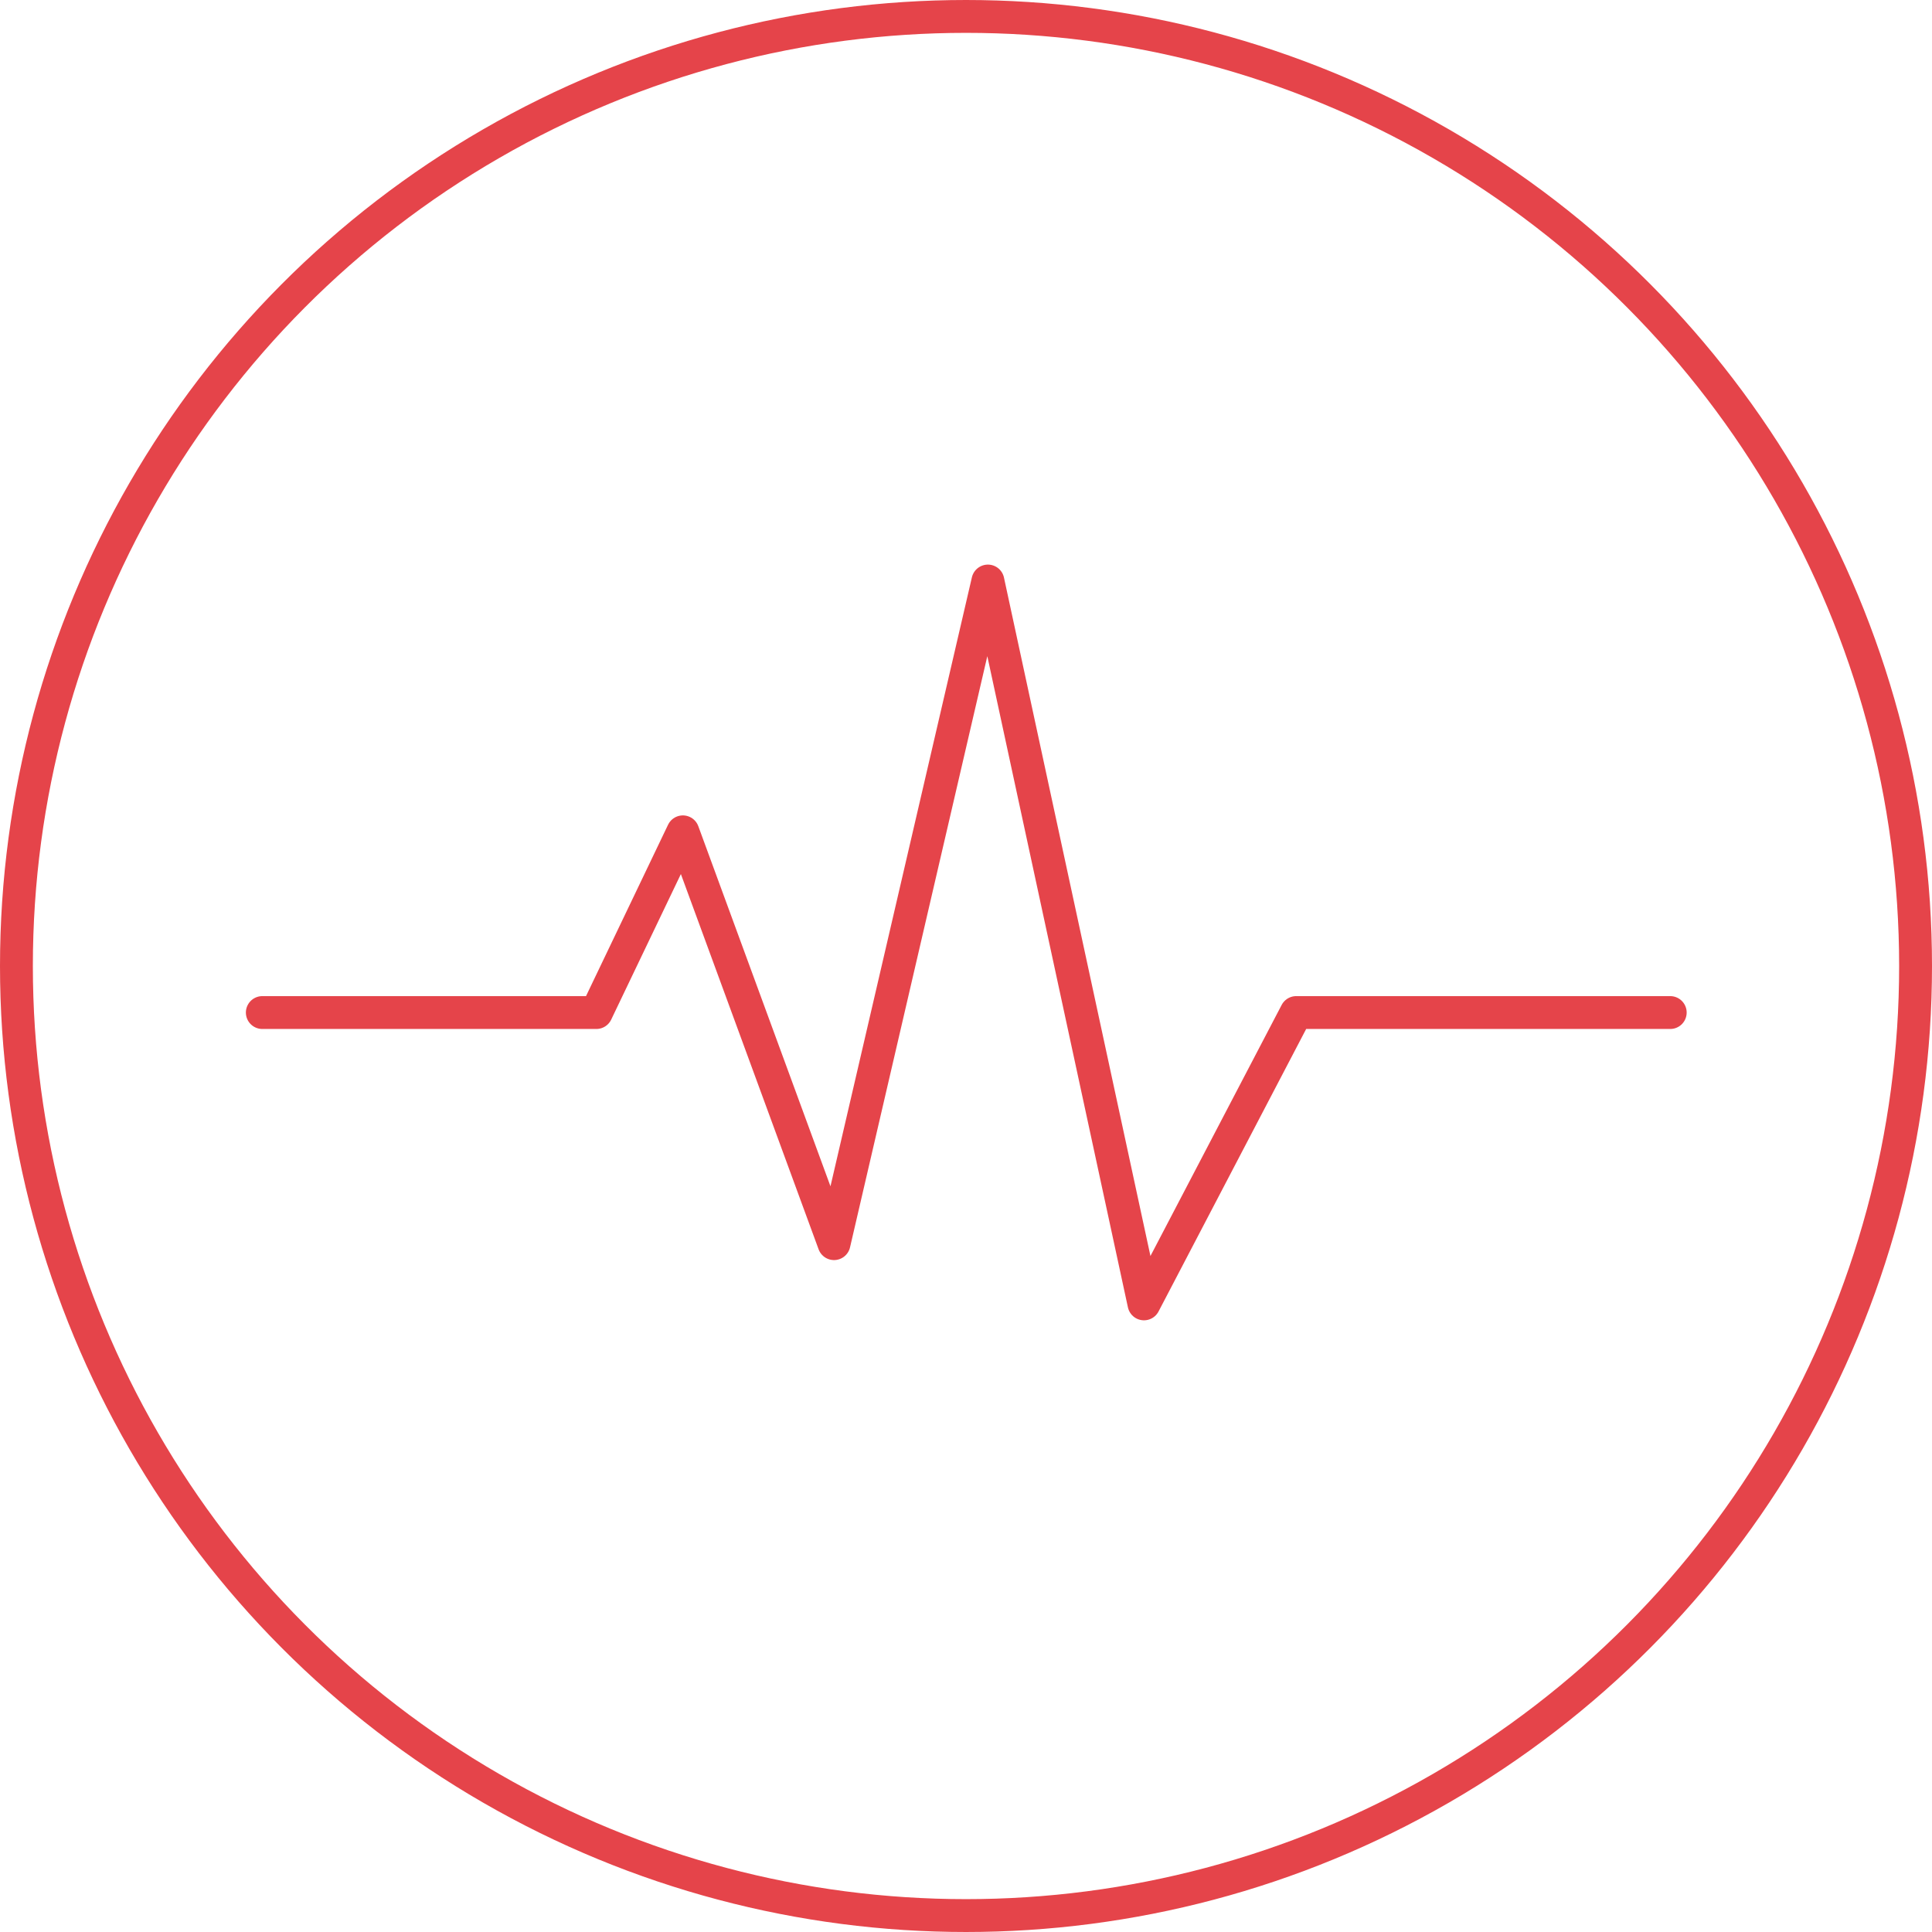
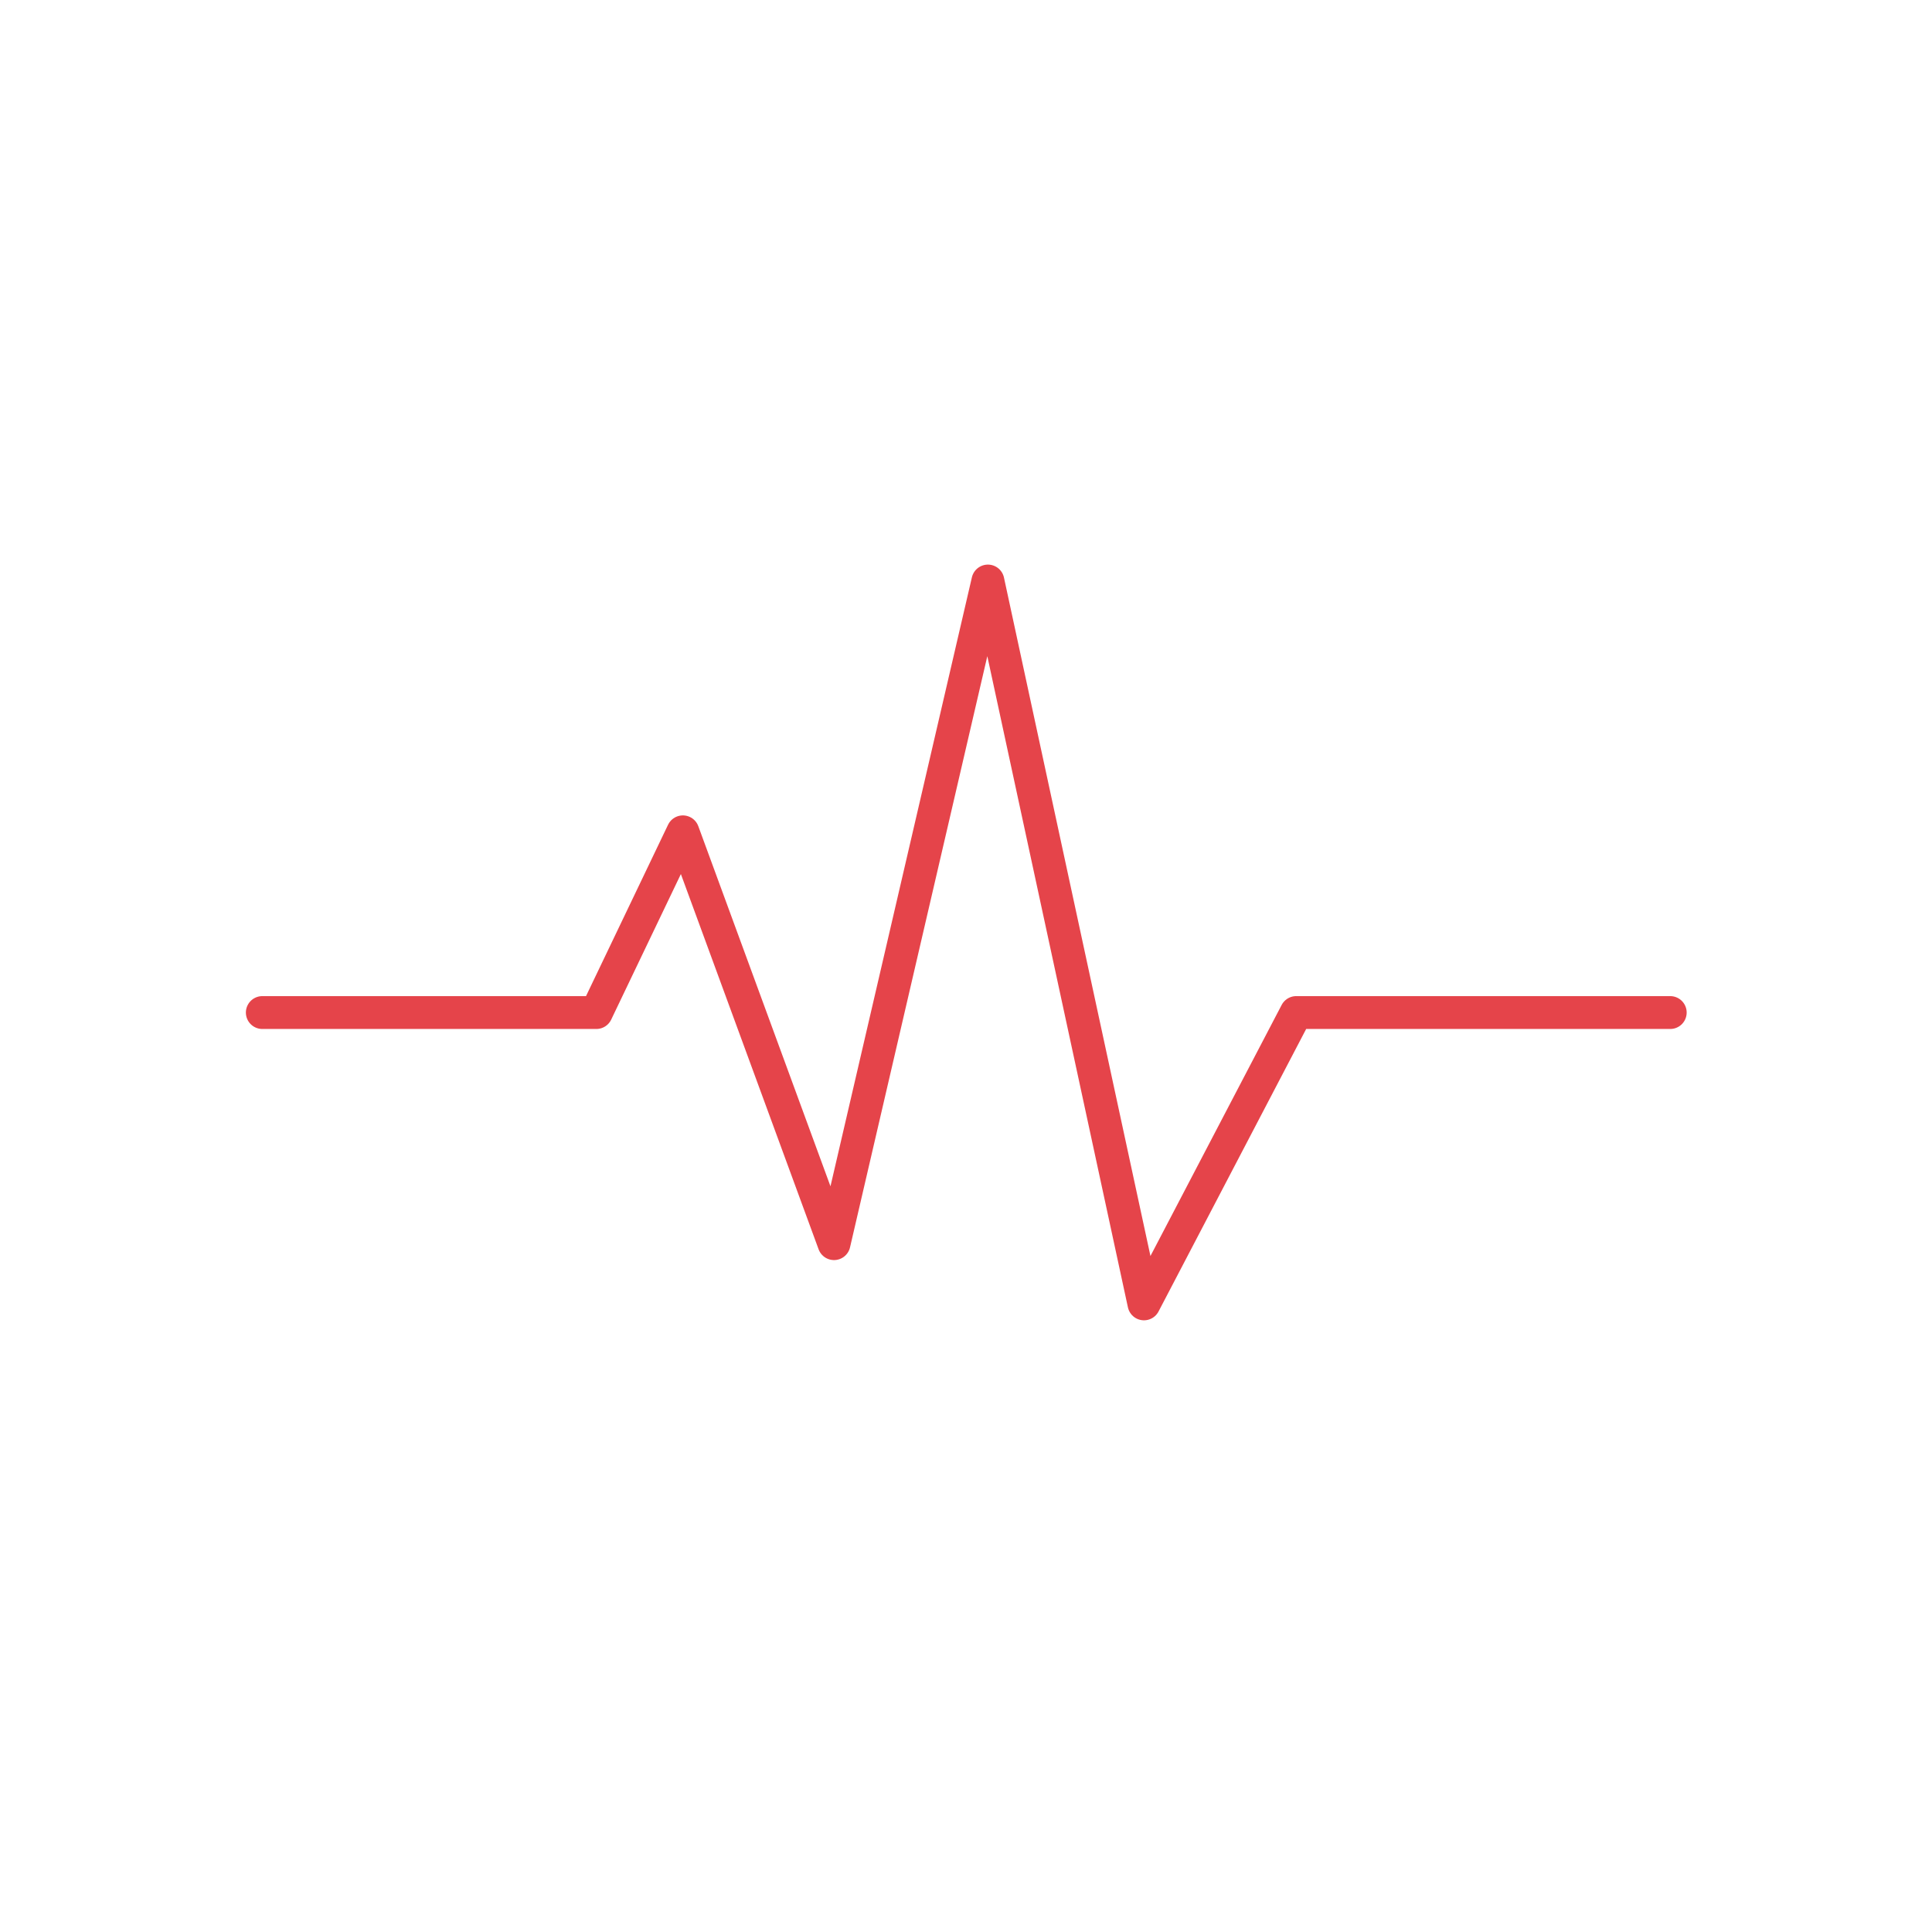
<svg xmlns="http://www.w3.org/2000/svg" viewBox="0 0 35.28 35.28">
  <defs>
    <style>
      .cls-1 {
        fill: none;
        stroke: #e5444a;
        stroke-linecap: round;
        stroke-linejoin: round;
        stroke-width: 0.6px;
      }
    </style>
  </defs>
  <g id="Calque_2" data-name="Calque 2">
    <g id="Calque_2-2" data-name="Calque 2">
      <g>
-         <circle class="cls-1" cx="17.64" cy="17.64" r="17.34" />
        <polyline class="cls-1" points="4.79 18.49 10.89 18.49 12.47 15.19 15.23 22.71 18.04 10.61 20.89 23.81 23.67 18.49 30.5 18.49" />
      </g>
    </g>
  </g>
</svg>